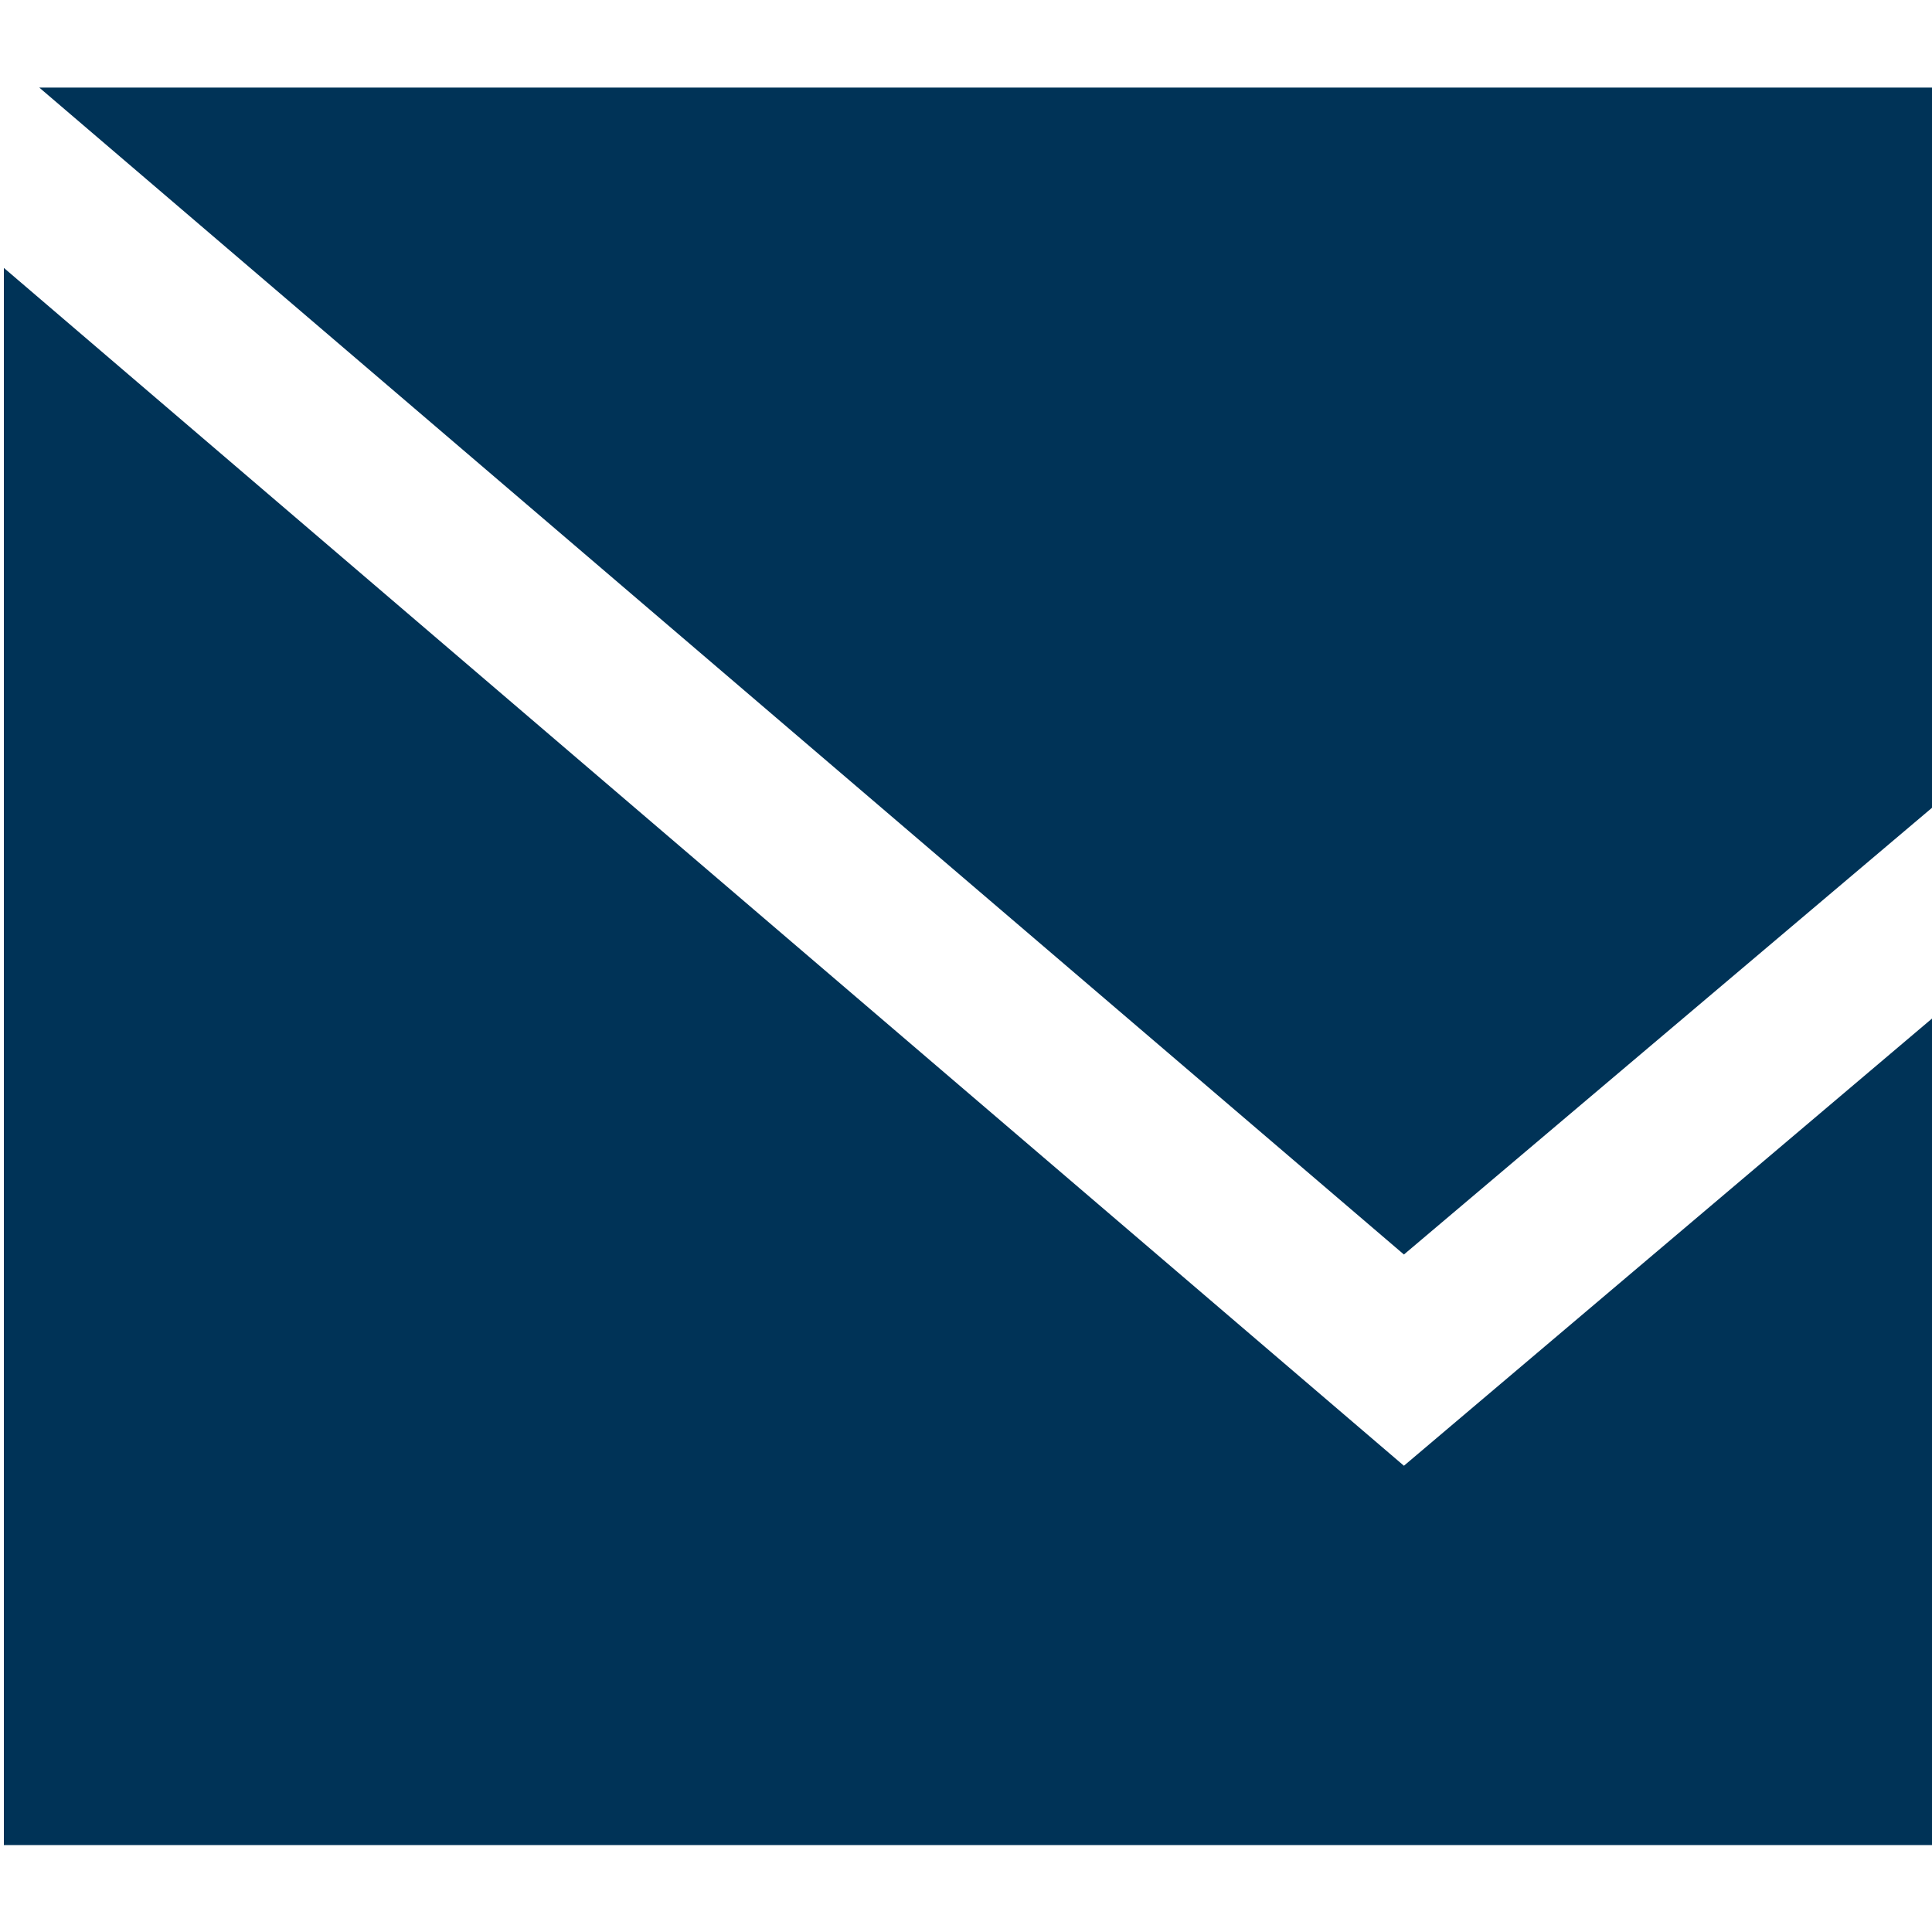
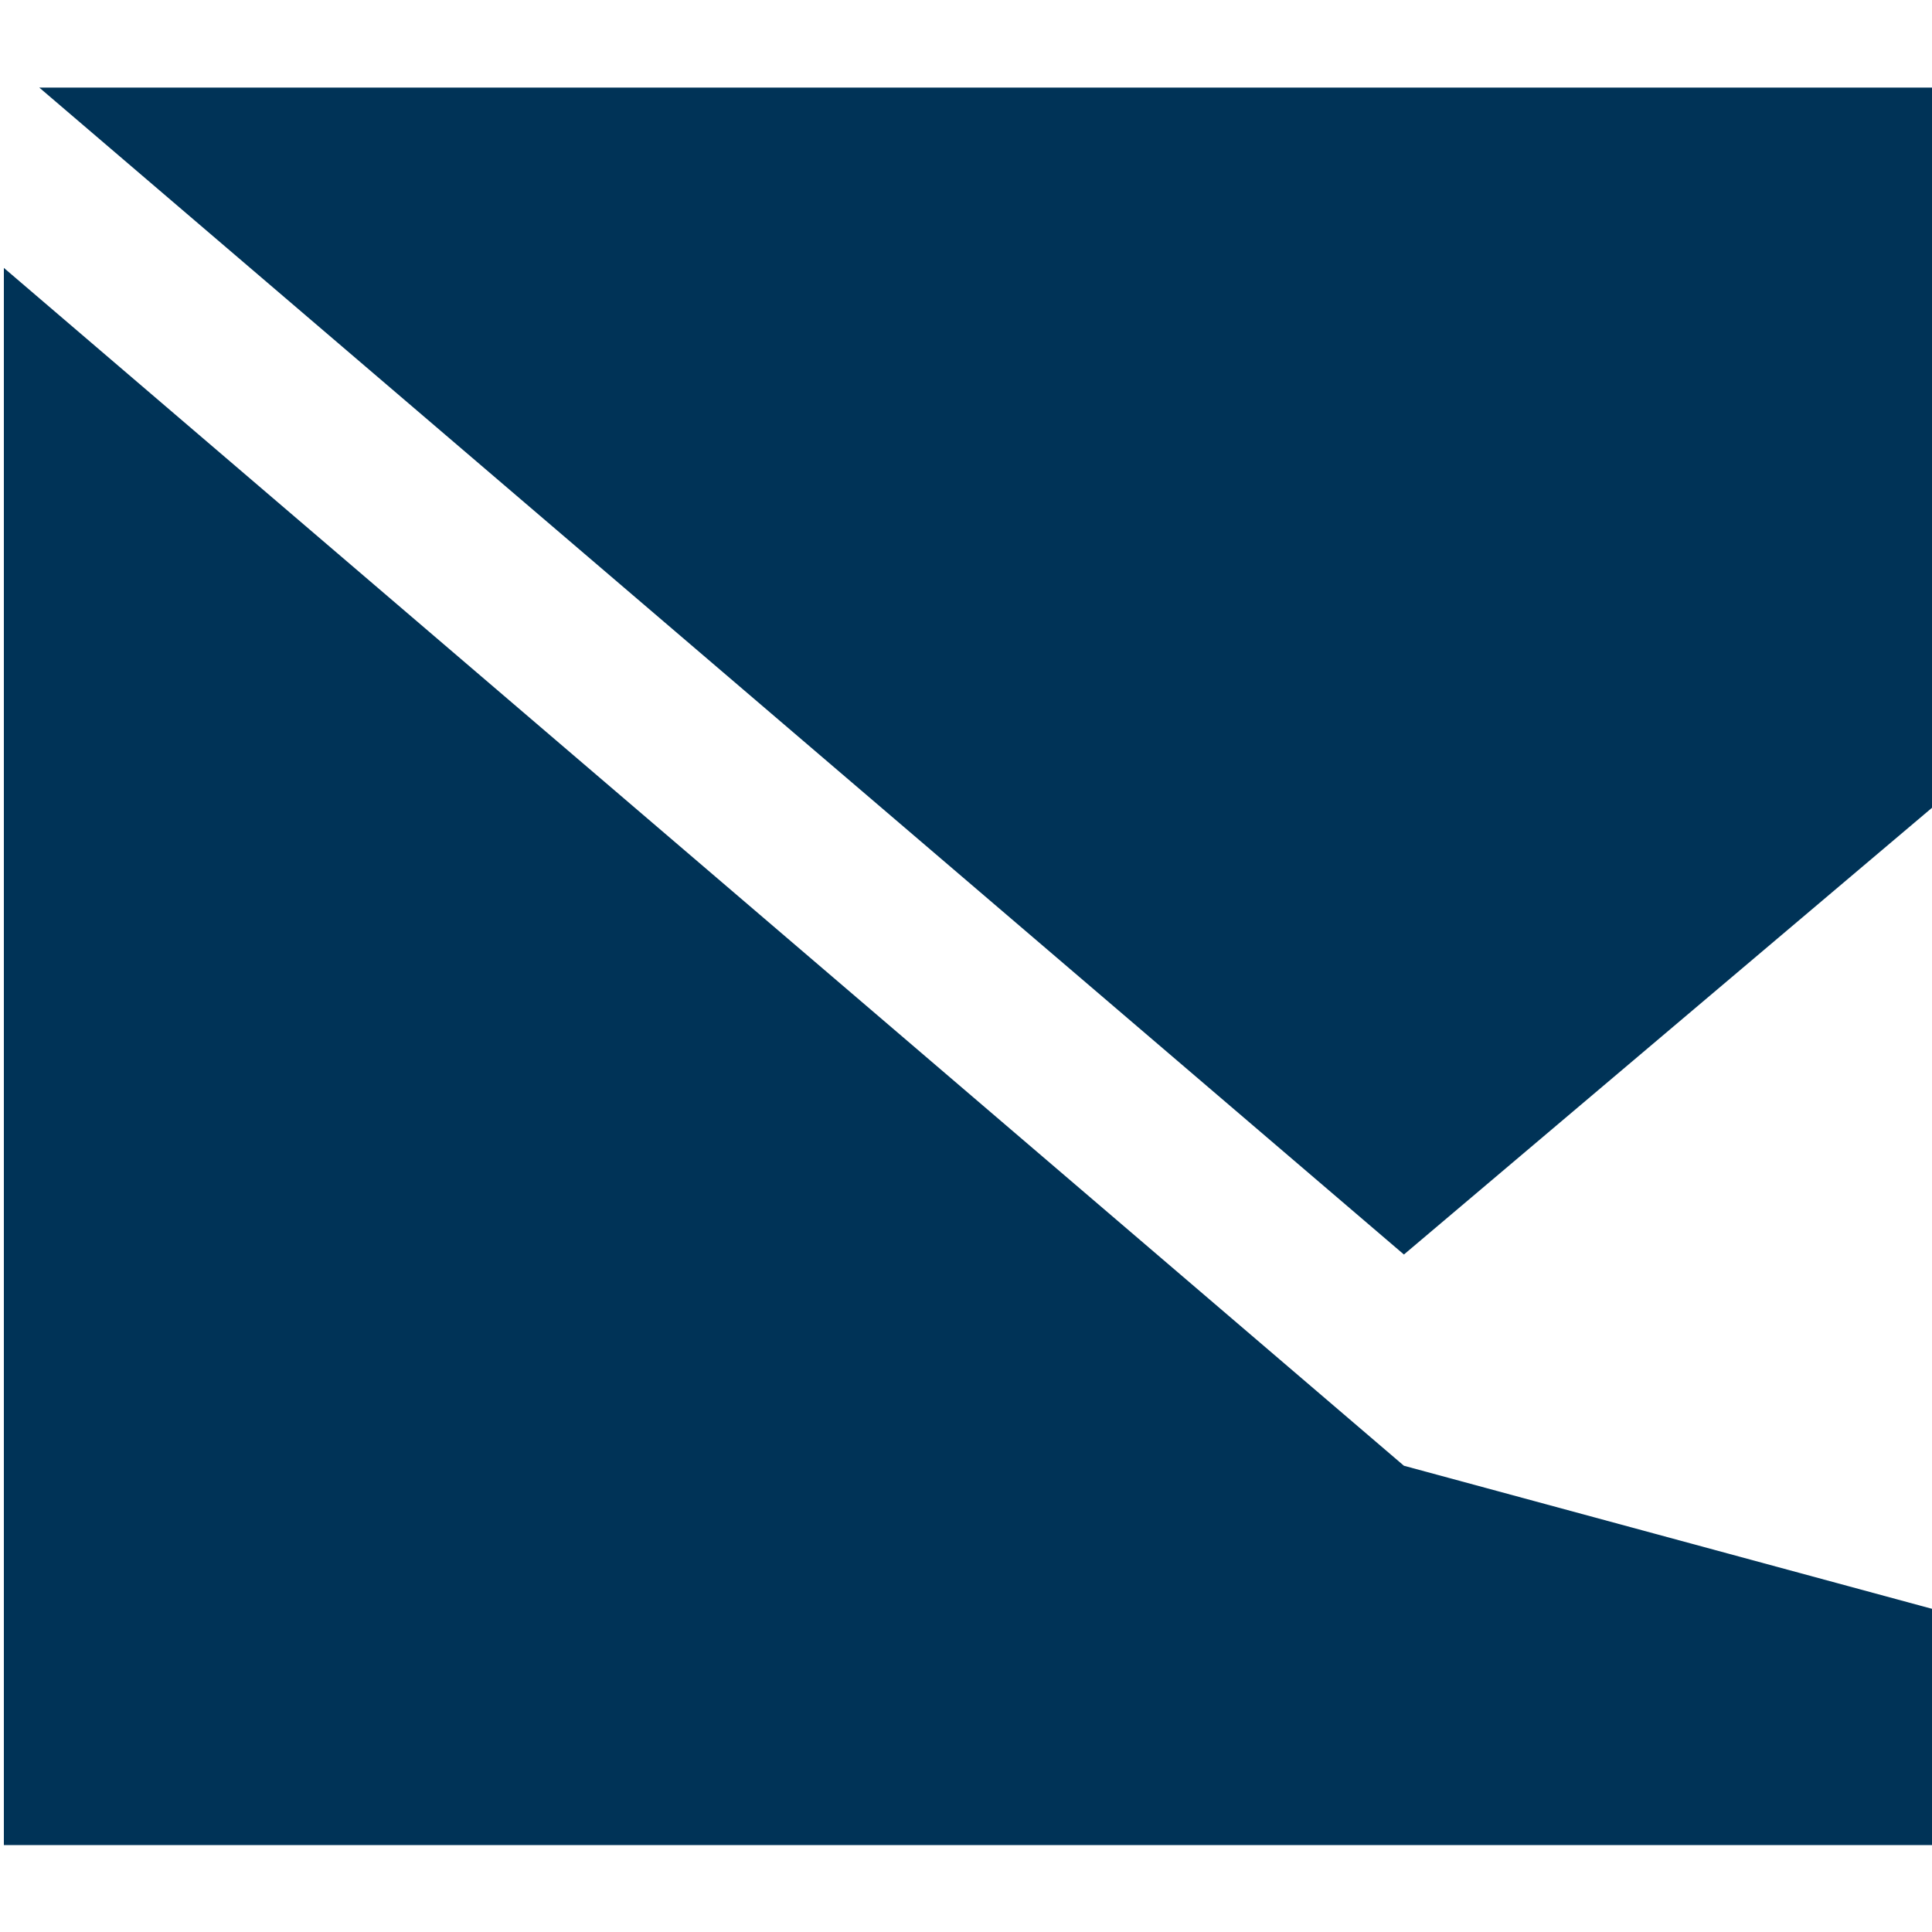
<svg xmlns="http://www.w3.org/2000/svg" version="1.1" id="Tag" x="0px" y="0px" viewBox="288.4 -86.3 300 300" style="enable-background:new 288.4 -86.3 300 300;" xml:space="preserve">
  <style type="text/css">
	.st0{fill:#003357;}
</style>
-   <path class="st0" d="M720.6-72.7H294.5l211.9,181.2L720.6-72.7z M506.4,141.3L289-44.7v244.9h434.8v-243L506.4,141.3z" />
+   <path class="st0" d="M720.6-72.7H294.5l211.9,181.2L720.6-72.7z M506.4,141.3L289-44.7v244.9h434.8L506.4,141.3z" />
</svg>